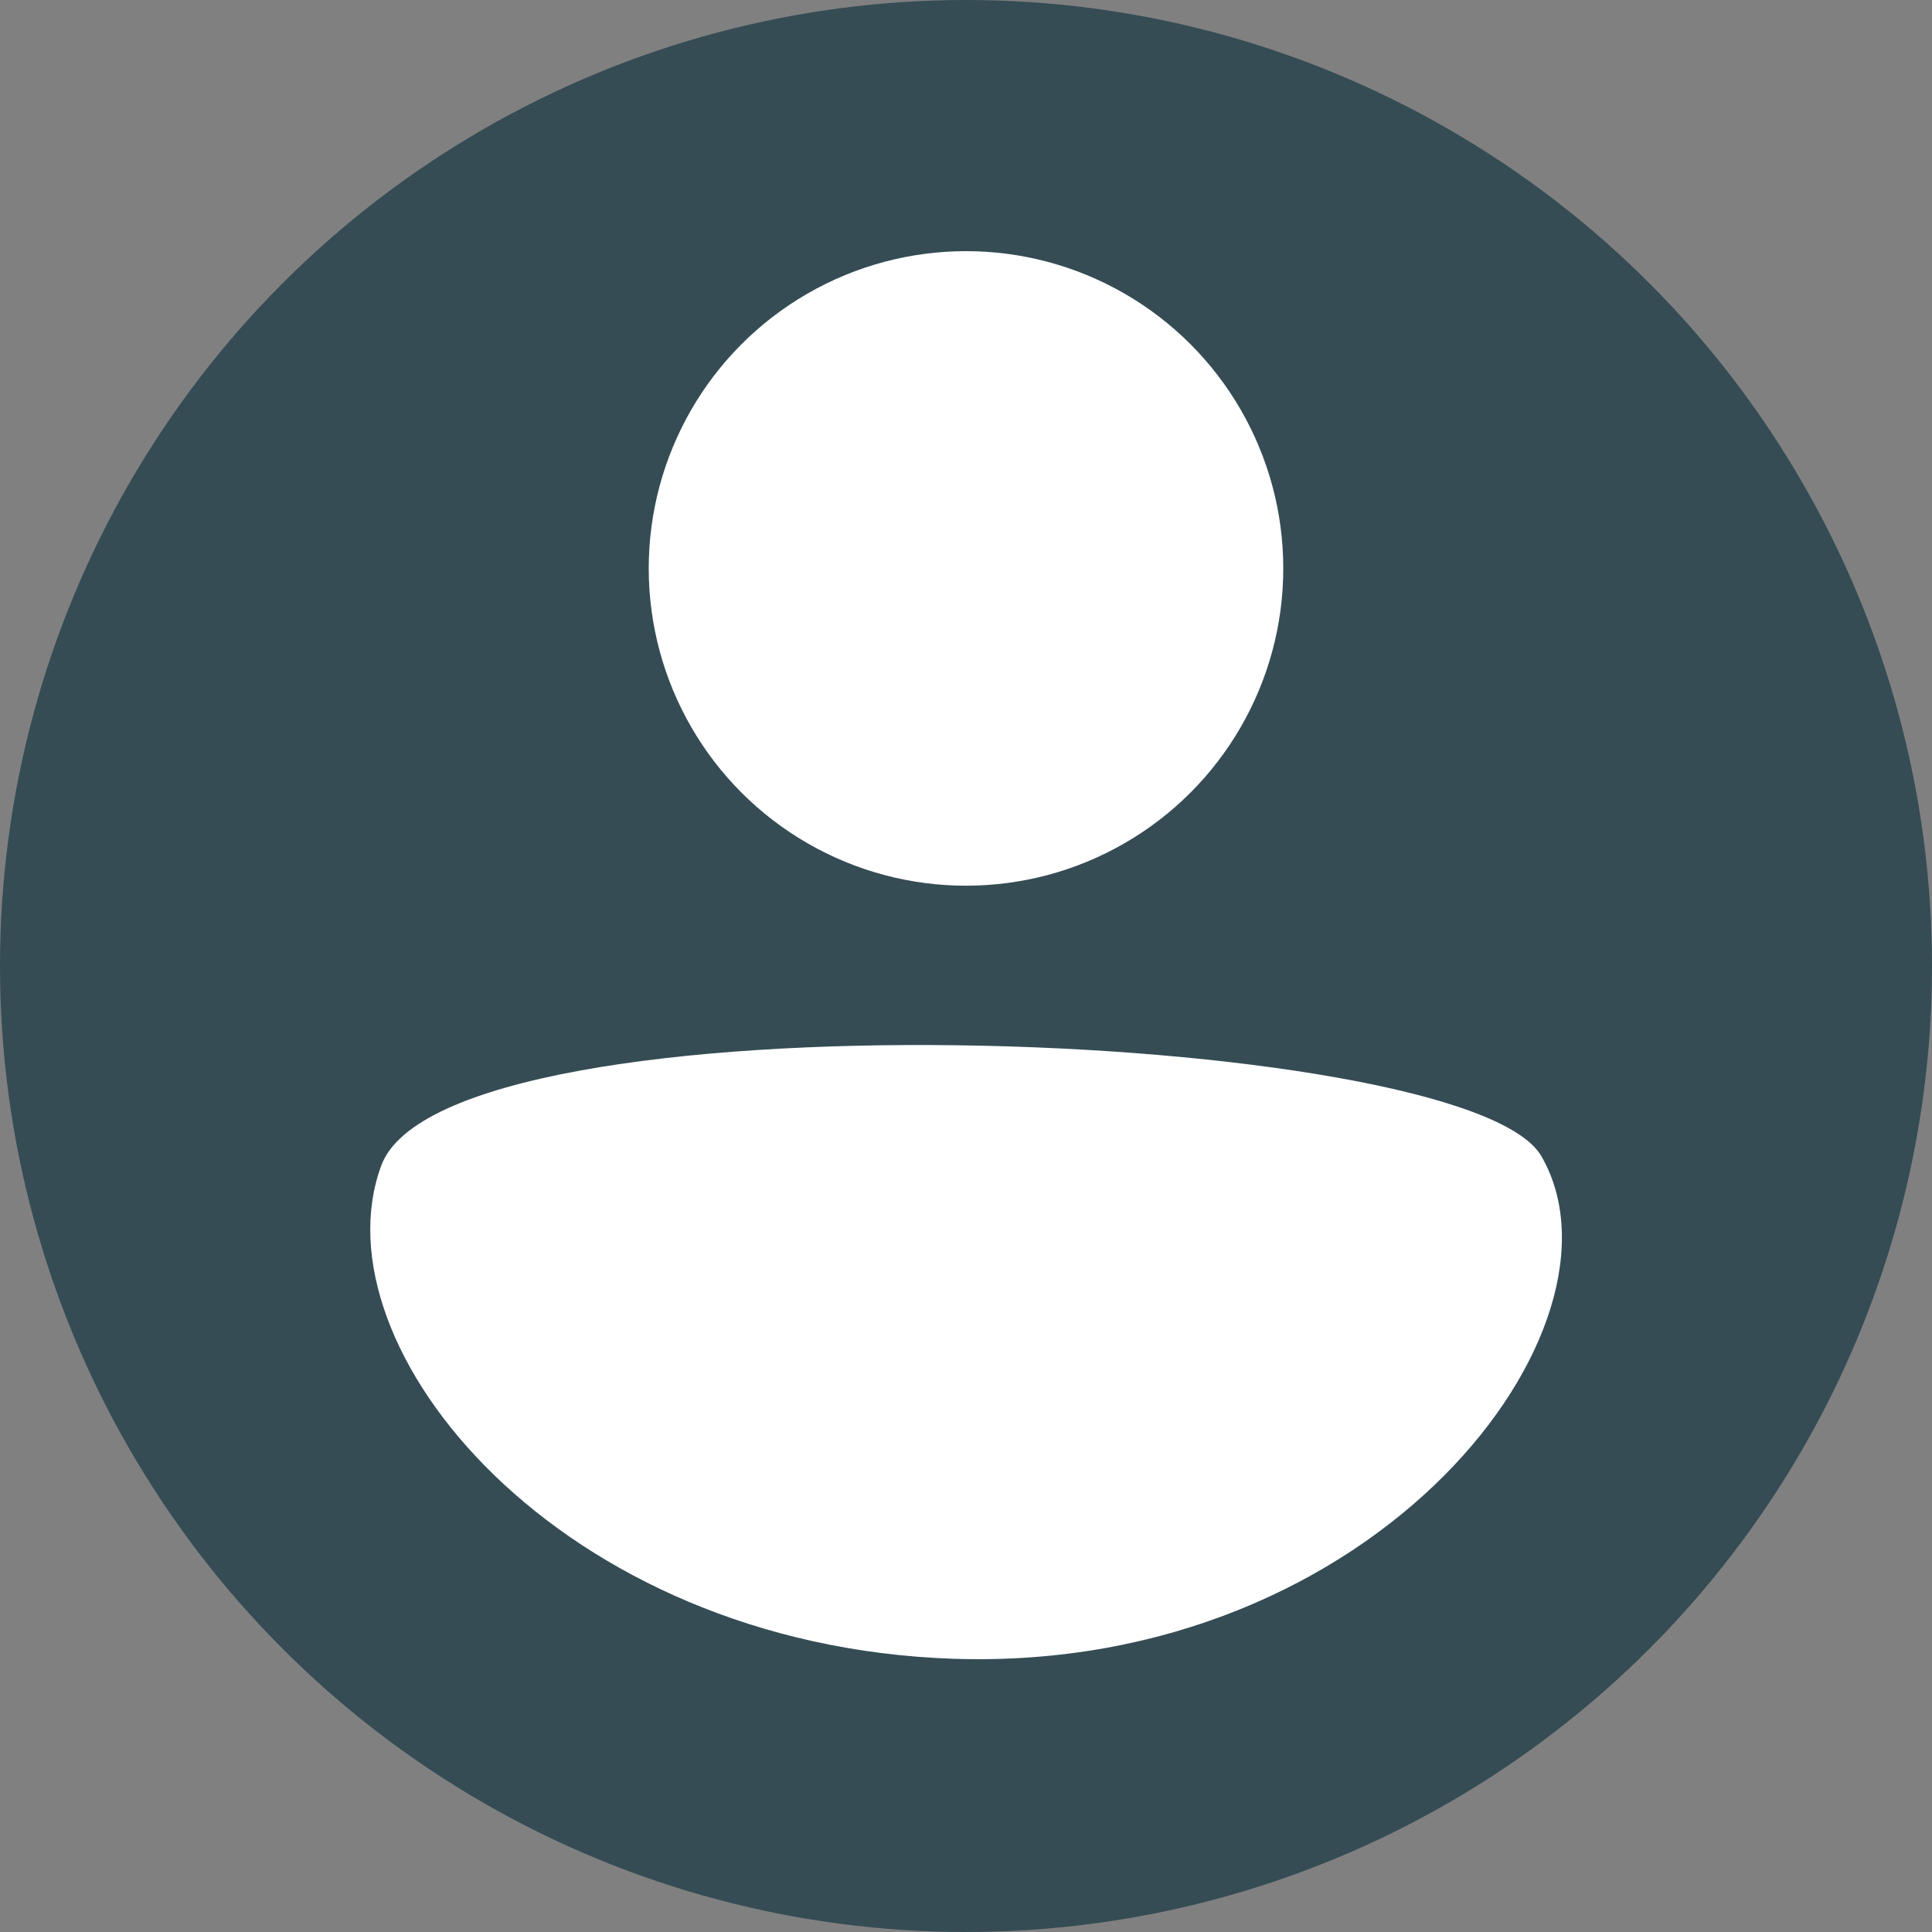
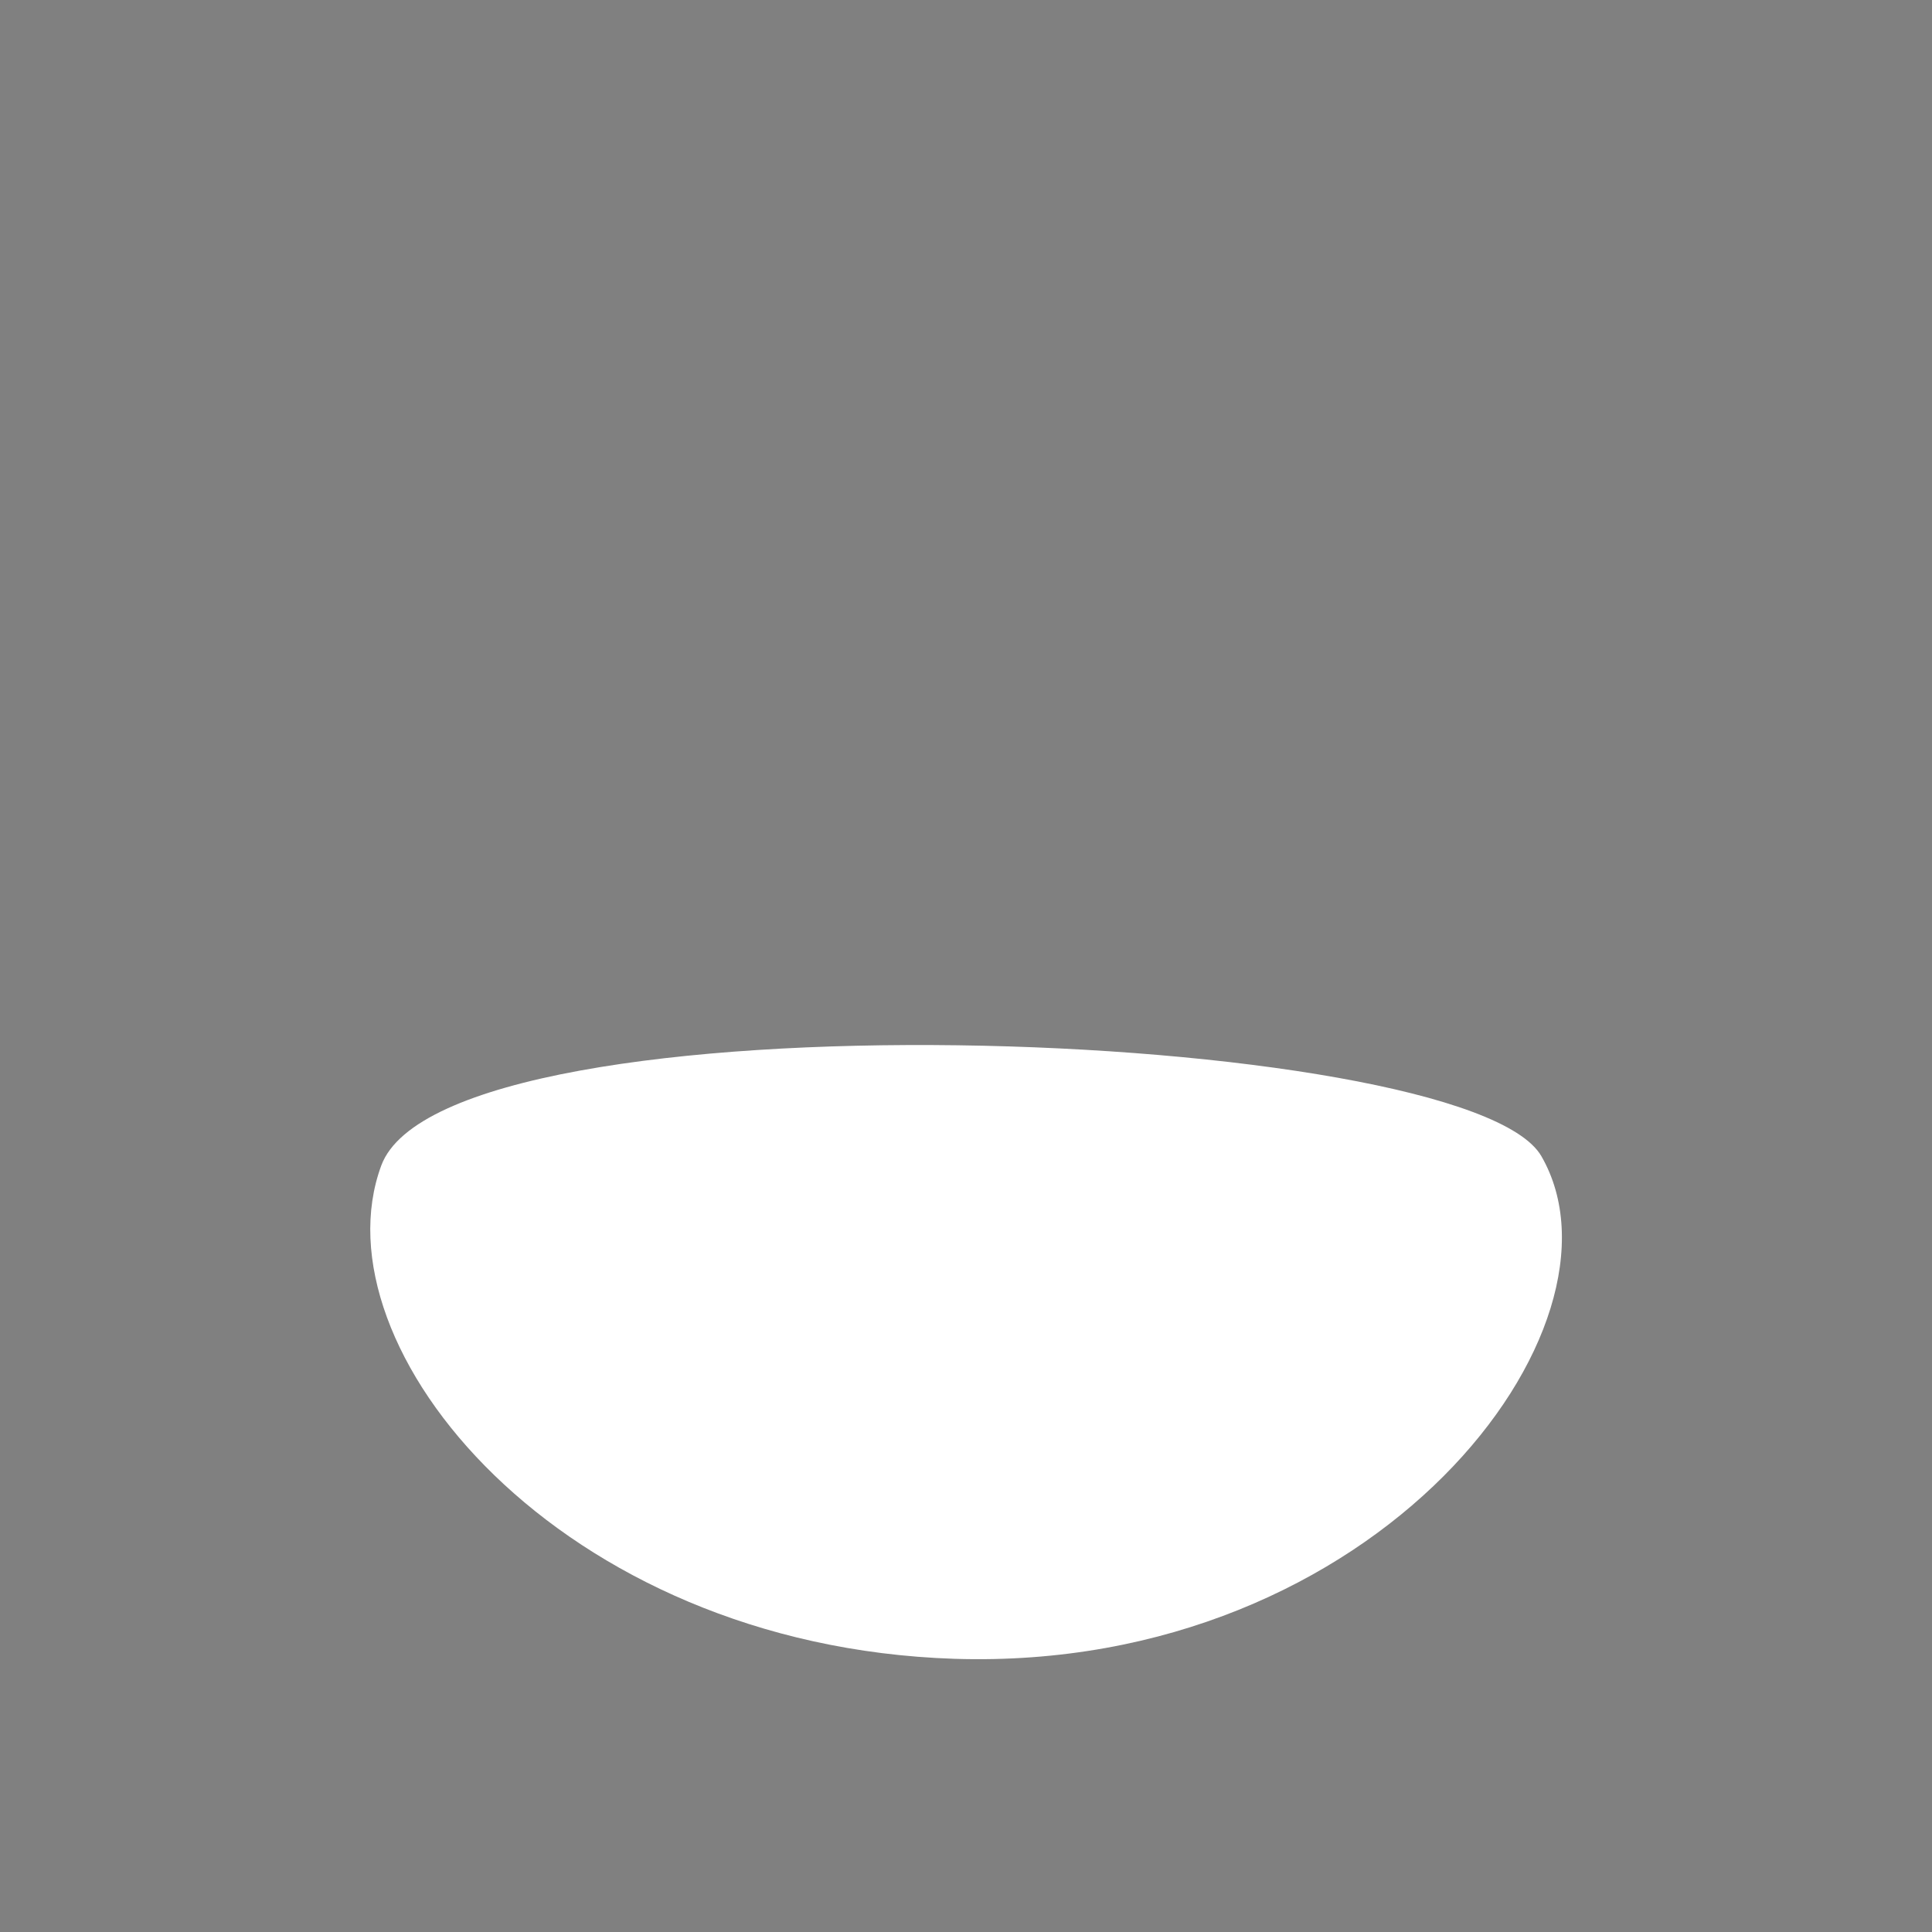
<svg xmlns="http://www.w3.org/2000/svg" id="a" viewBox="0 0 64 64">
  <rect x="0" y="0" width="64" height="64" fill="#808080" stroke="none" />
  <defs>
    <style>.b{fill:#fff;}.c{fill:#354c55;}</style>
  </defs>
-   <circle class="c" cx="32" cy="32" r="32" />
-   <circle class="b" cx="32" cy="18.83" r="10.51" />
  <path class="b" d="M12.63,38.61c-2.22,6.01,5.89,15.91,18.98,16.34,14.05.45,22.69-11.03,19.45-16.65-2.49-4.31-36.25-5.59-38.43.31Z" />
</svg>